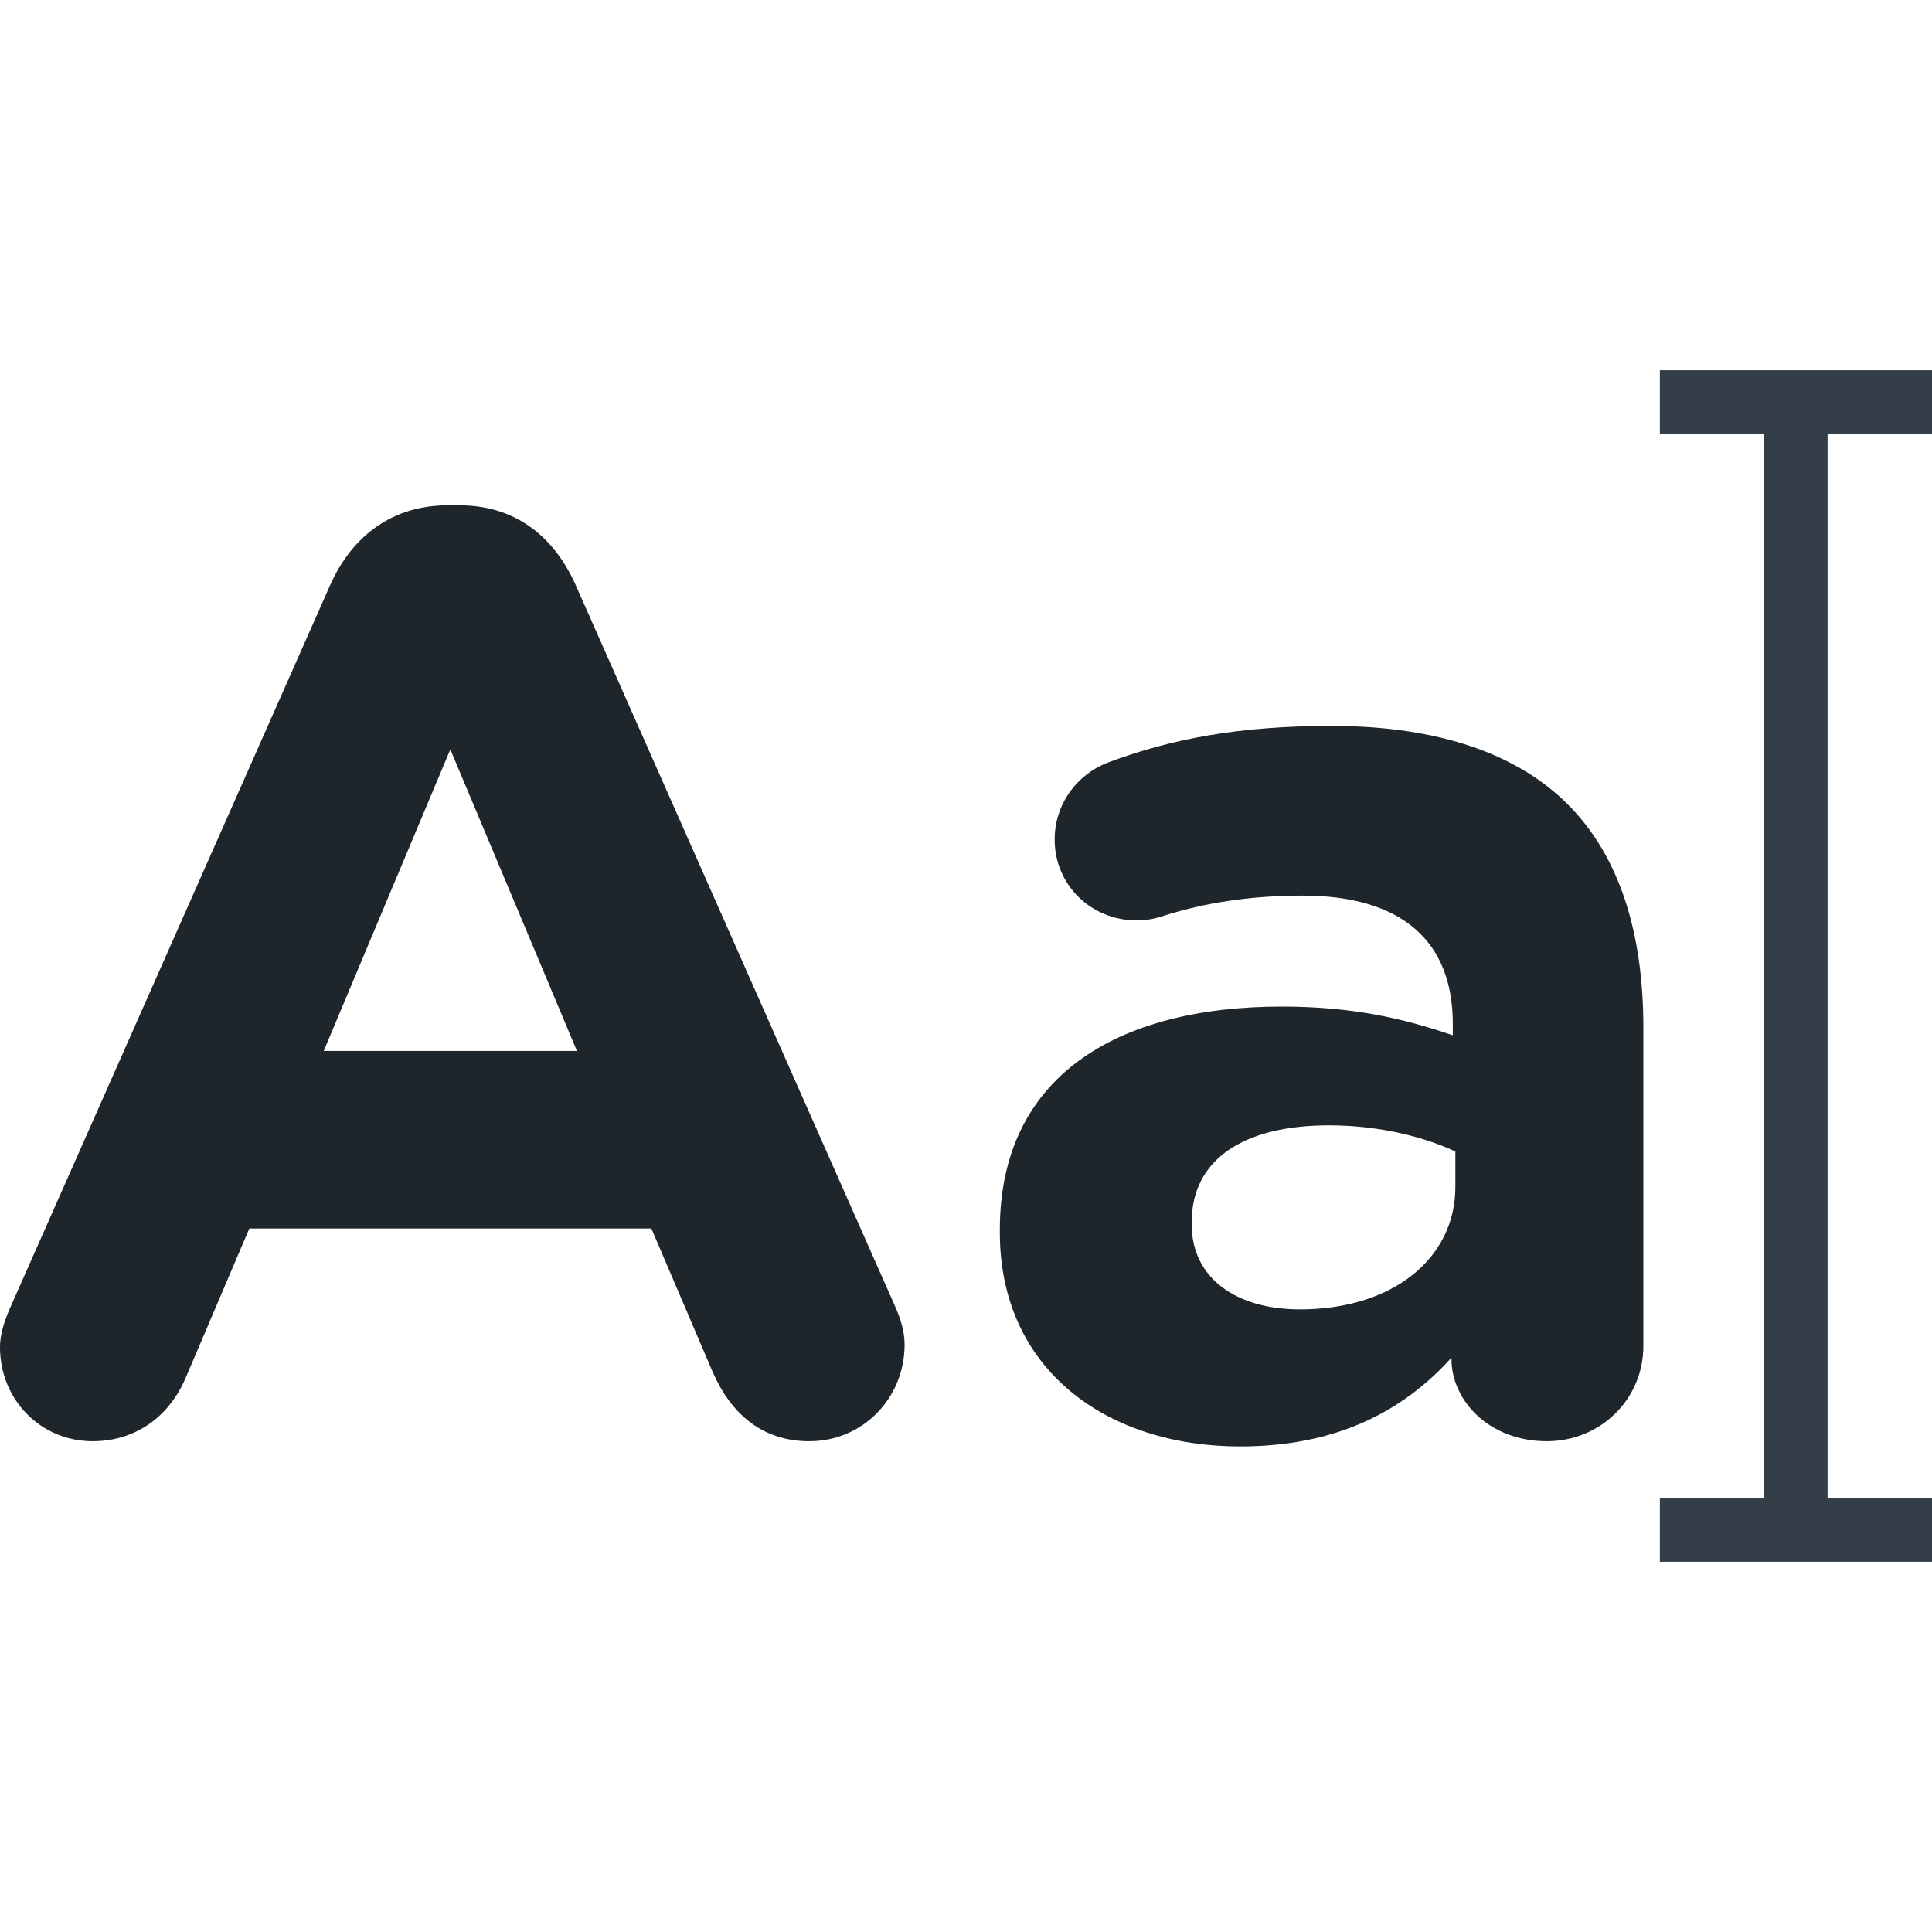
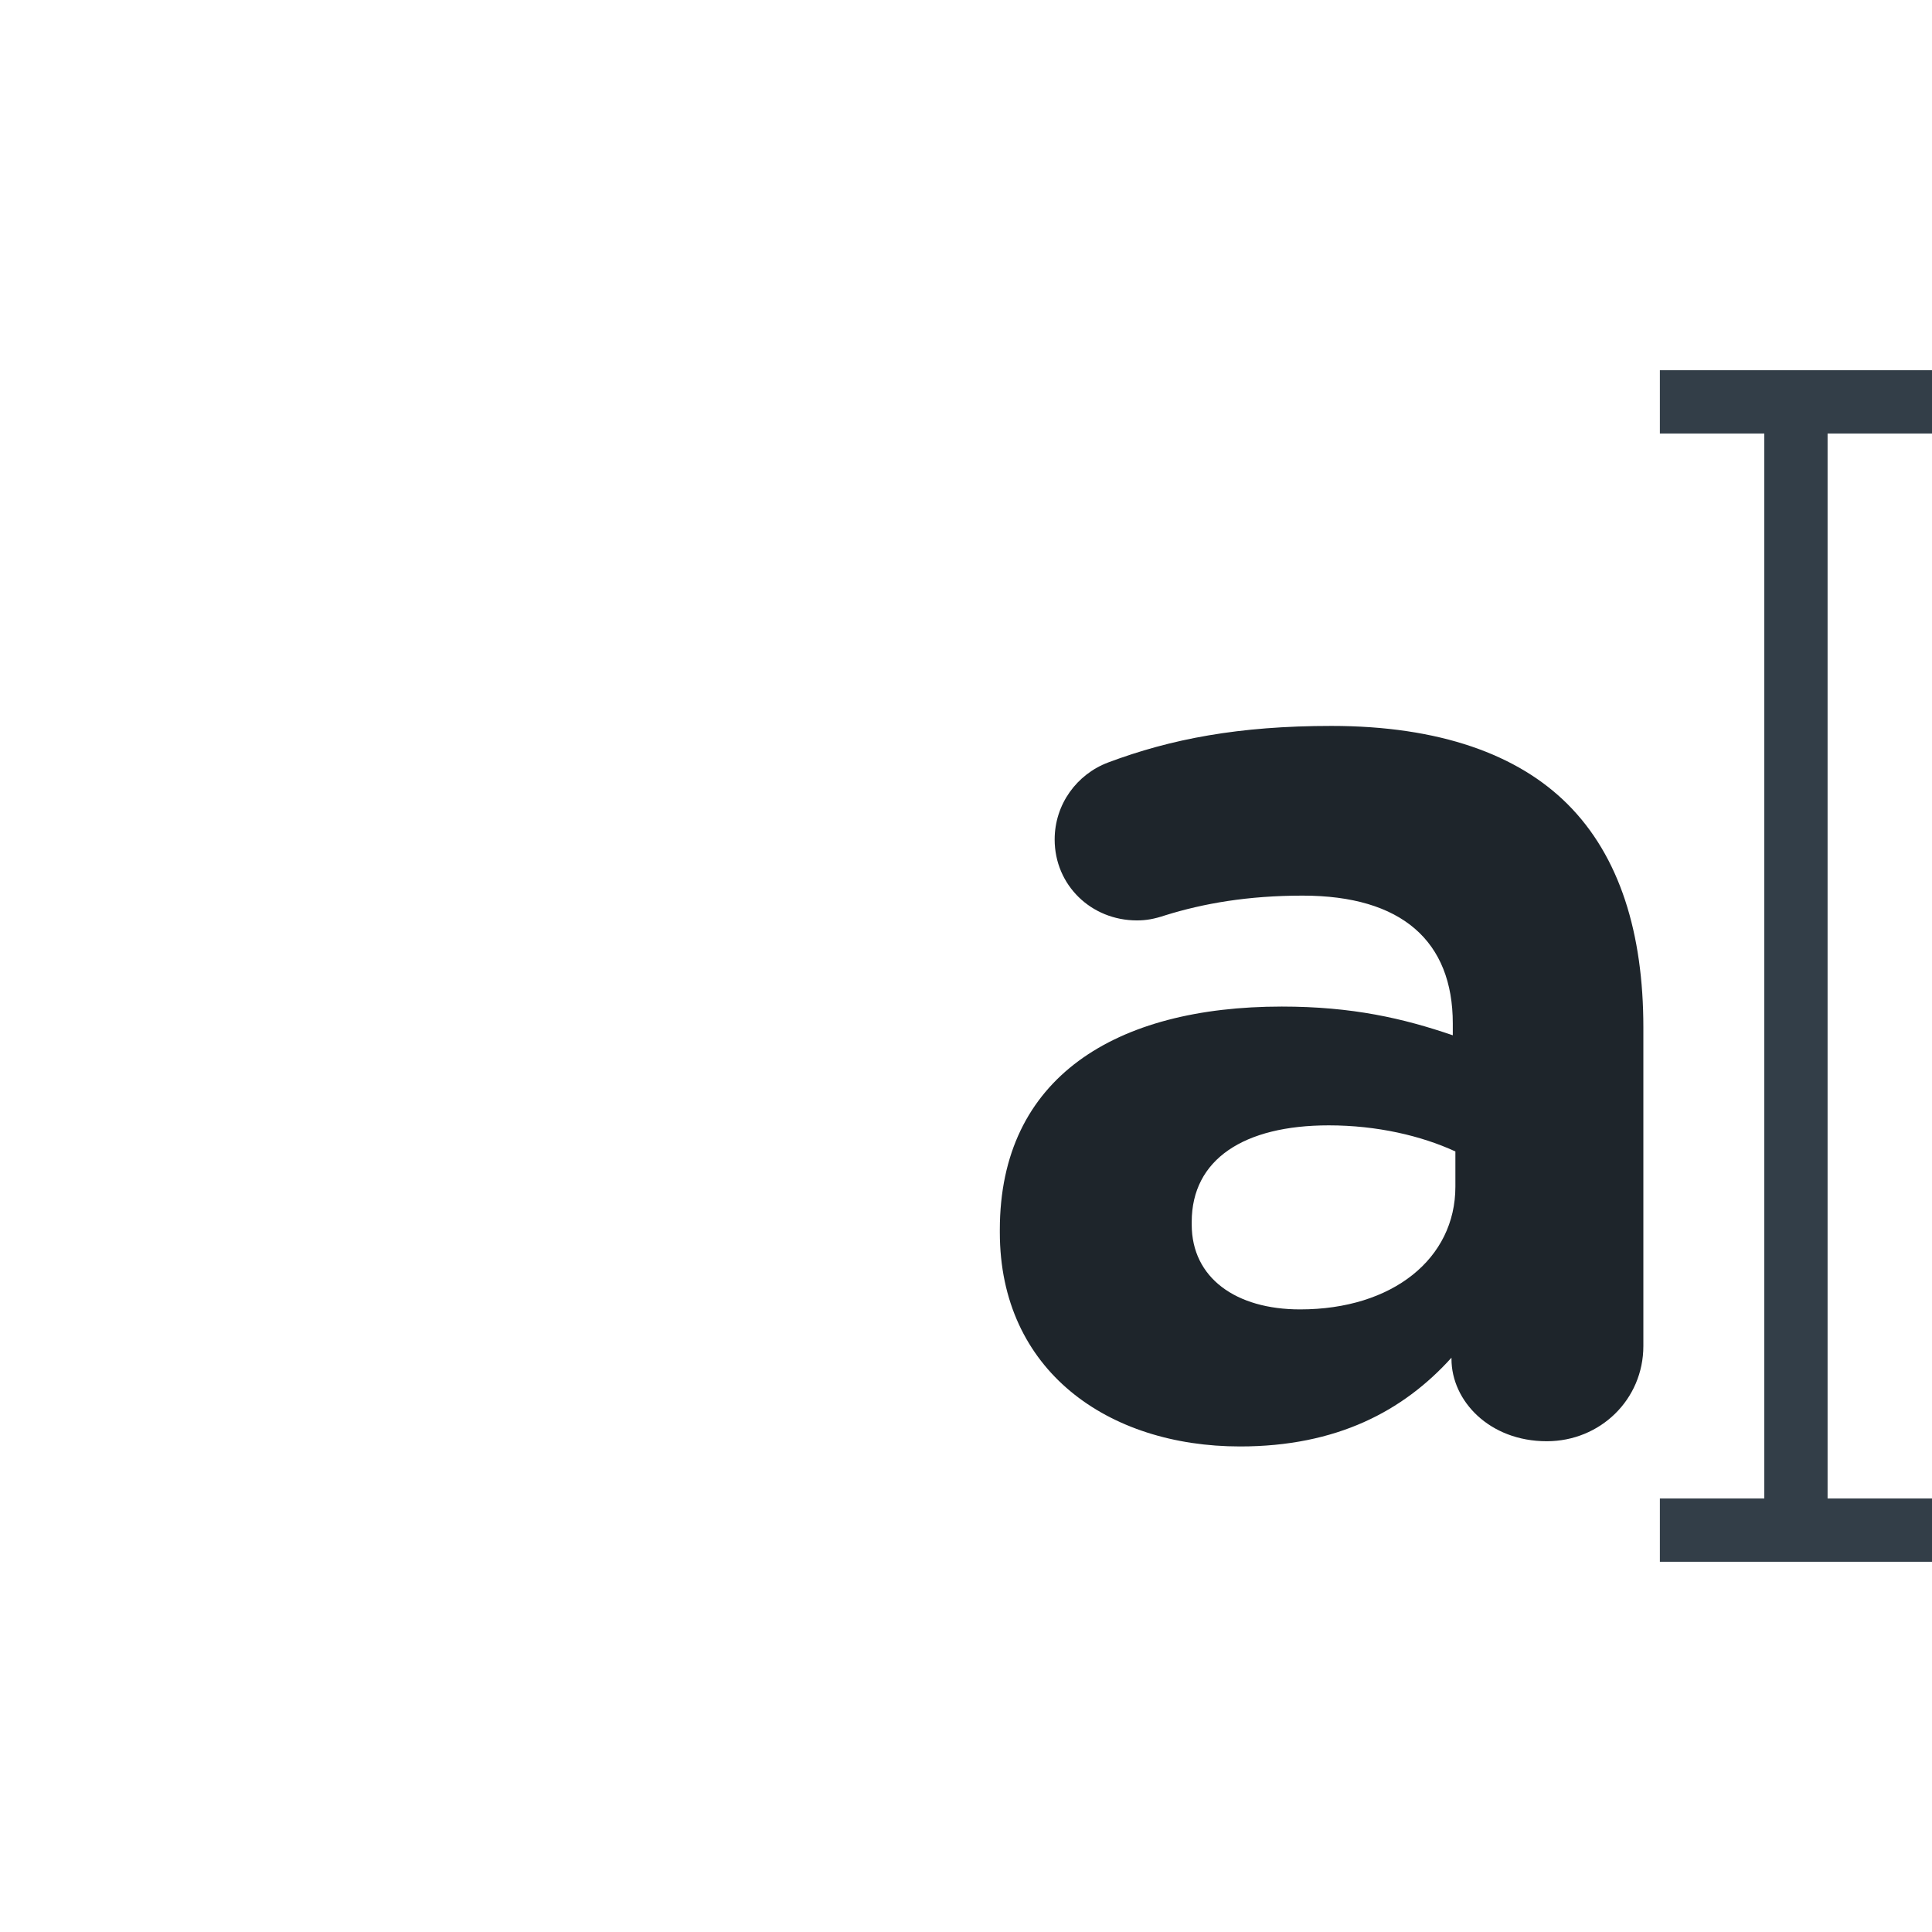
<svg xmlns="http://www.w3.org/2000/svg" height="800px" width="800px" version="1.1" id="Layer_1" viewBox="0 0 340.111 340.111" xml:space="preserve">
  <g>
    <polygon style="fill:#333E48;" points="340.111,76.316 340.111,65.175 292.206,65.175 292.206,76.316 310.588,76.316    310.588,263.794 292.206,263.794 292.206,274.935 340.111,274.935 340.111,263.794 321.729,263.794 321.729,76.316  " />
    <g>
-       <path style="fill:#1E252B;" d="M2.067,229.59l56.068-126.615c3.909-8.731,11.03-14.018,20.684-14.018h2.068    c9.648,0,16.544,5.286,20.449,14.018l56.07,126.615c1.149,2.528,1.84,4.825,1.84,7.124c0,9.421-7.354,17.004-16.776,17.004    c-8.272,0-13.788-4.825-17.004-12.18l-10.799-25.275H43.891l-11.26,26.426c-2.988,6.893-8.961,11.029-16.315,11.029    C7.121,253.718,0,246.365,0,237.173C0,234.645,0.918,232.118,2.067,229.59z M101.568,185.011l-22.291-53.082l-22.289,53.082    H101.568z" />
      <path style="fill:#1E252B;" d="M176.011,216.951v-0.46c0-26.885,20.452-39.294,49.635-39.294c12.41,0,21.373,2.068,30.105,5.056    v-2.068c0-14.478-8.963-22.519-26.427-22.519c-9.651,0-17.464,1.378-24.128,3.447c-2.067,0.689-3.447,0.918-5.058,0.918    c-8.04,0-14.474-6.204-14.474-14.246c0-6.205,3.905-11.49,9.419-13.559c11.03-4.136,22.981-6.434,39.296-6.434    c19.071,0,32.86,5.055,41.593,13.787c9.191,9.191,13.327,22.75,13.327,39.295v56.068c0,9.423-7.583,16.775-17.005,16.775    c-10.111,0-16.774-7.123-16.774-14.477v-0.23c-8.502,9.421-20.224,15.625-37.226,15.625    C195.083,254.637,176.011,241.311,176.011,216.951z M256.208,208.908v-6.204c-5.974-2.757-13.787-4.596-22.289-4.596    c-14.938,0-24.128,5.975-24.128,17.004v0.46c0,9.422,7.813,14.936,19.072,14.936C245.178,230.509,256.208,221.548,256.208,208.908    z" />
    </g>
  </g>
</svg>